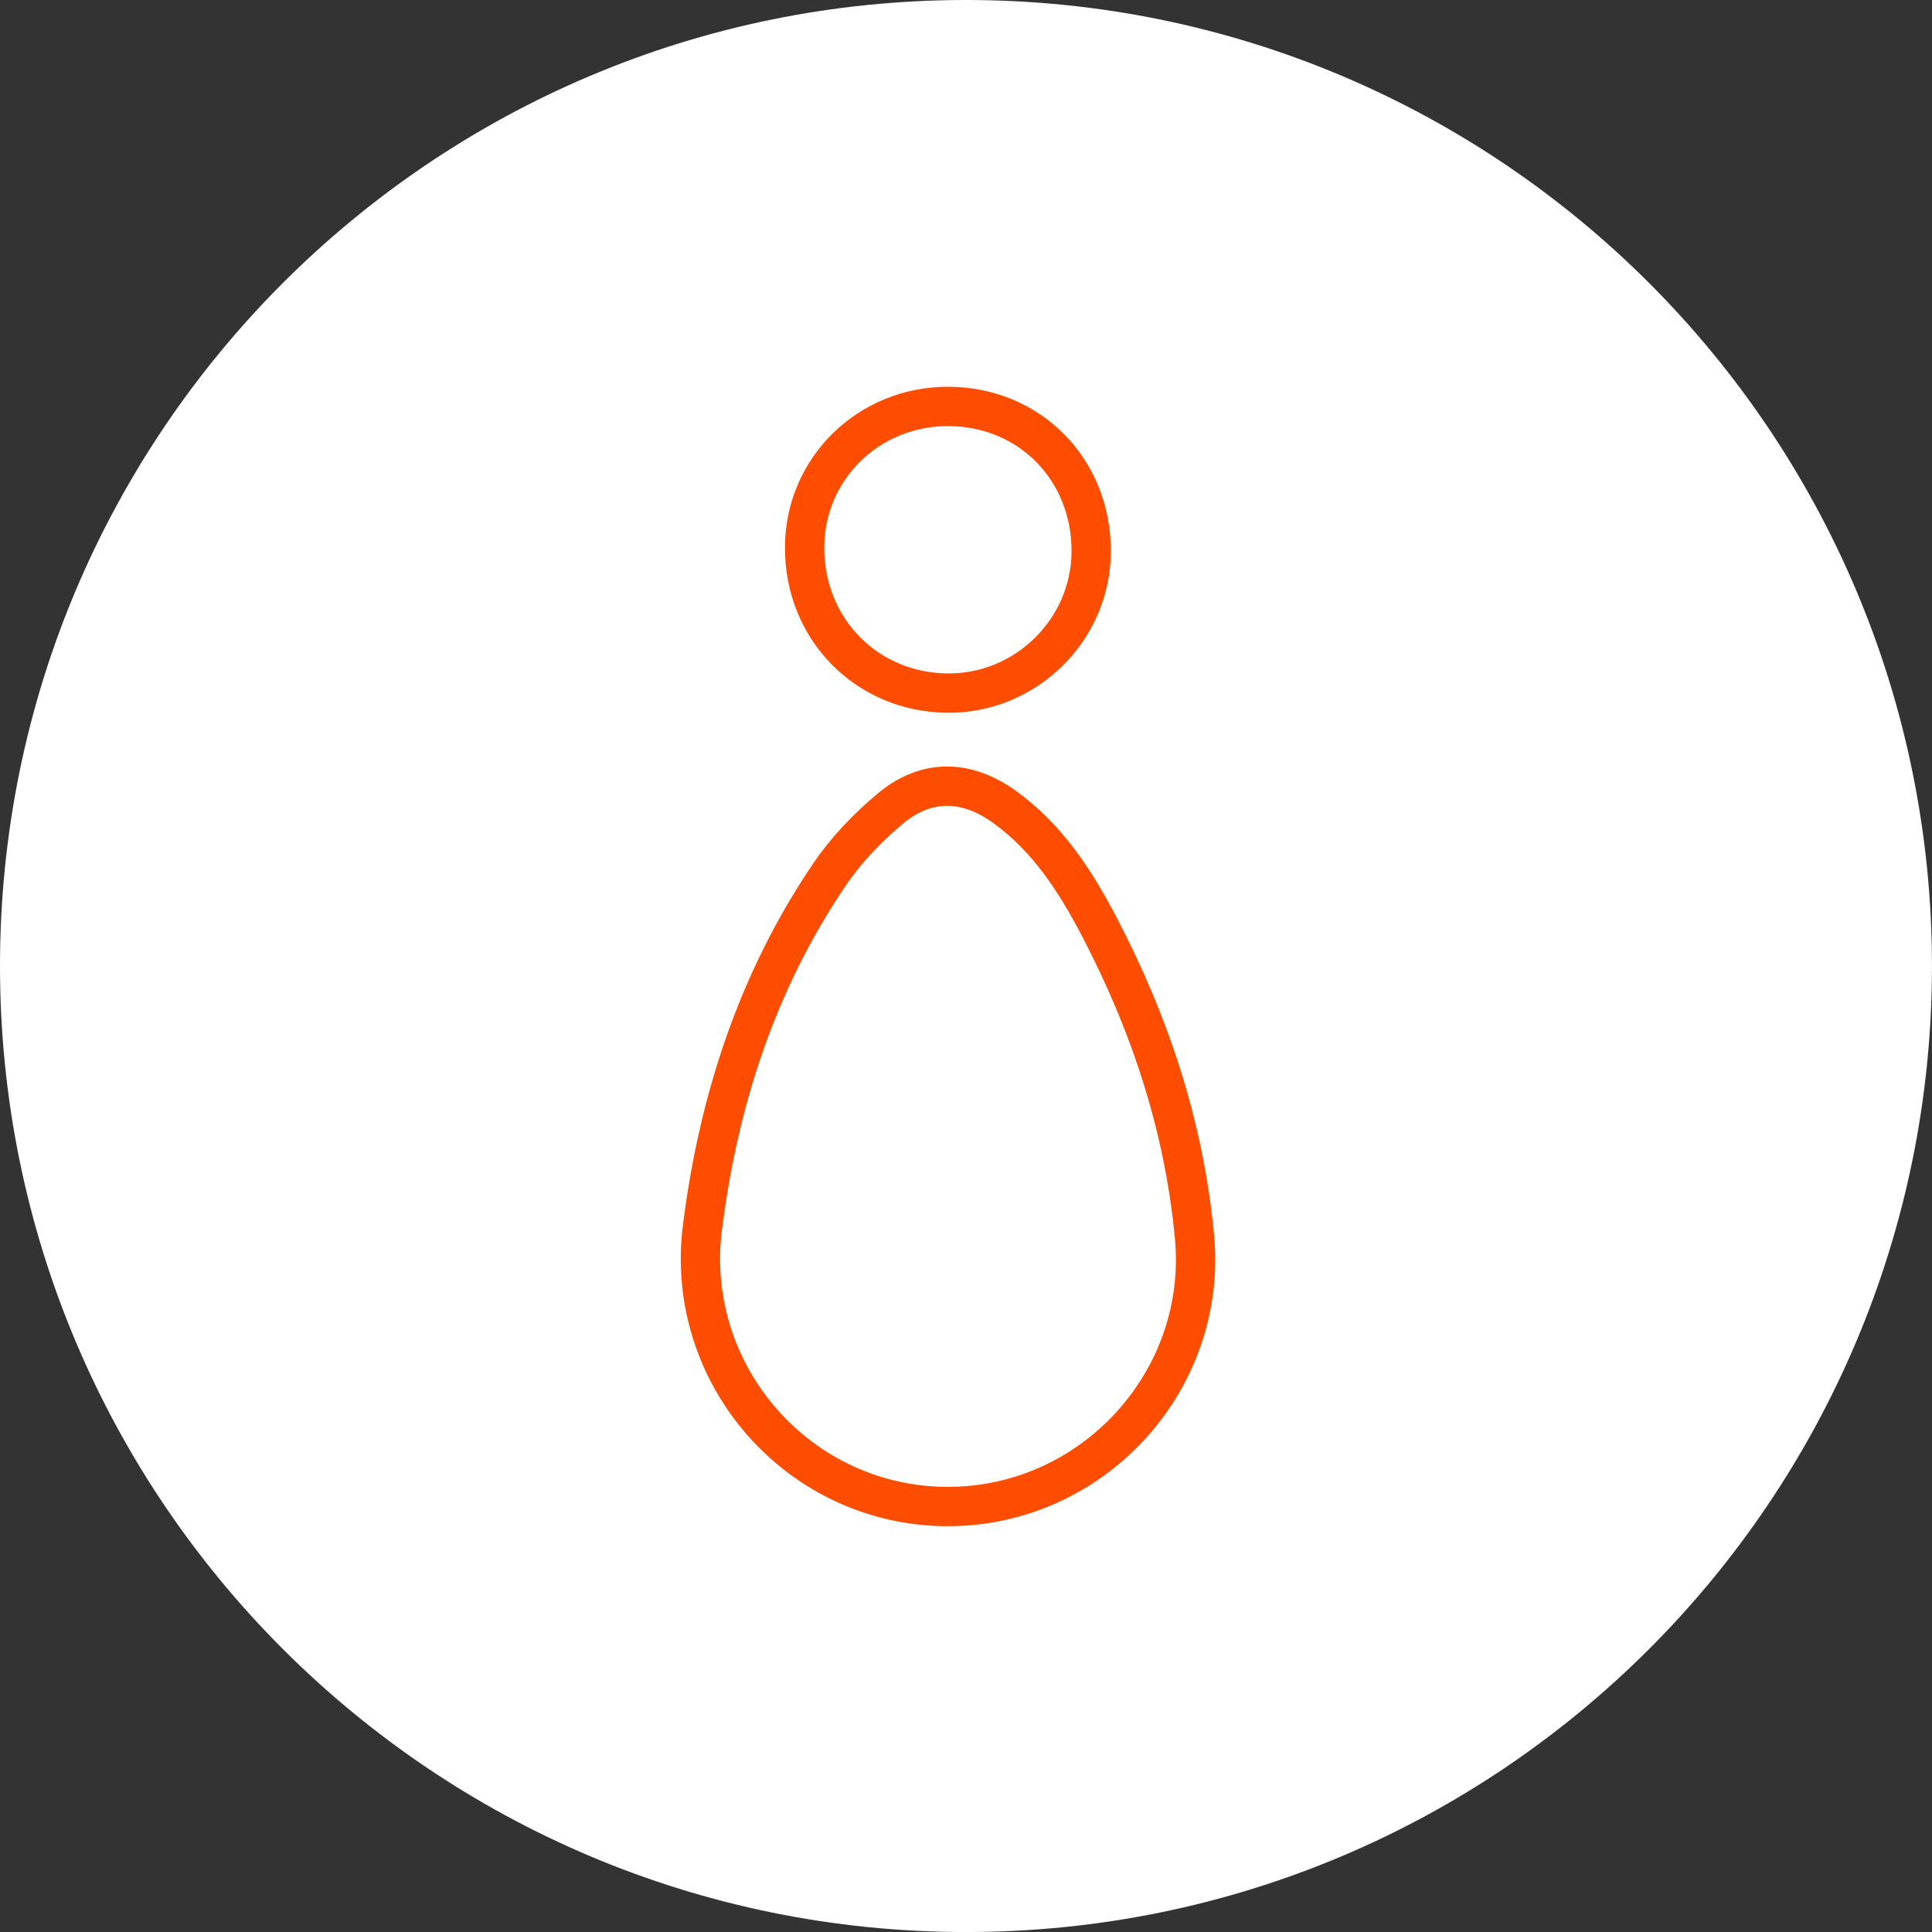
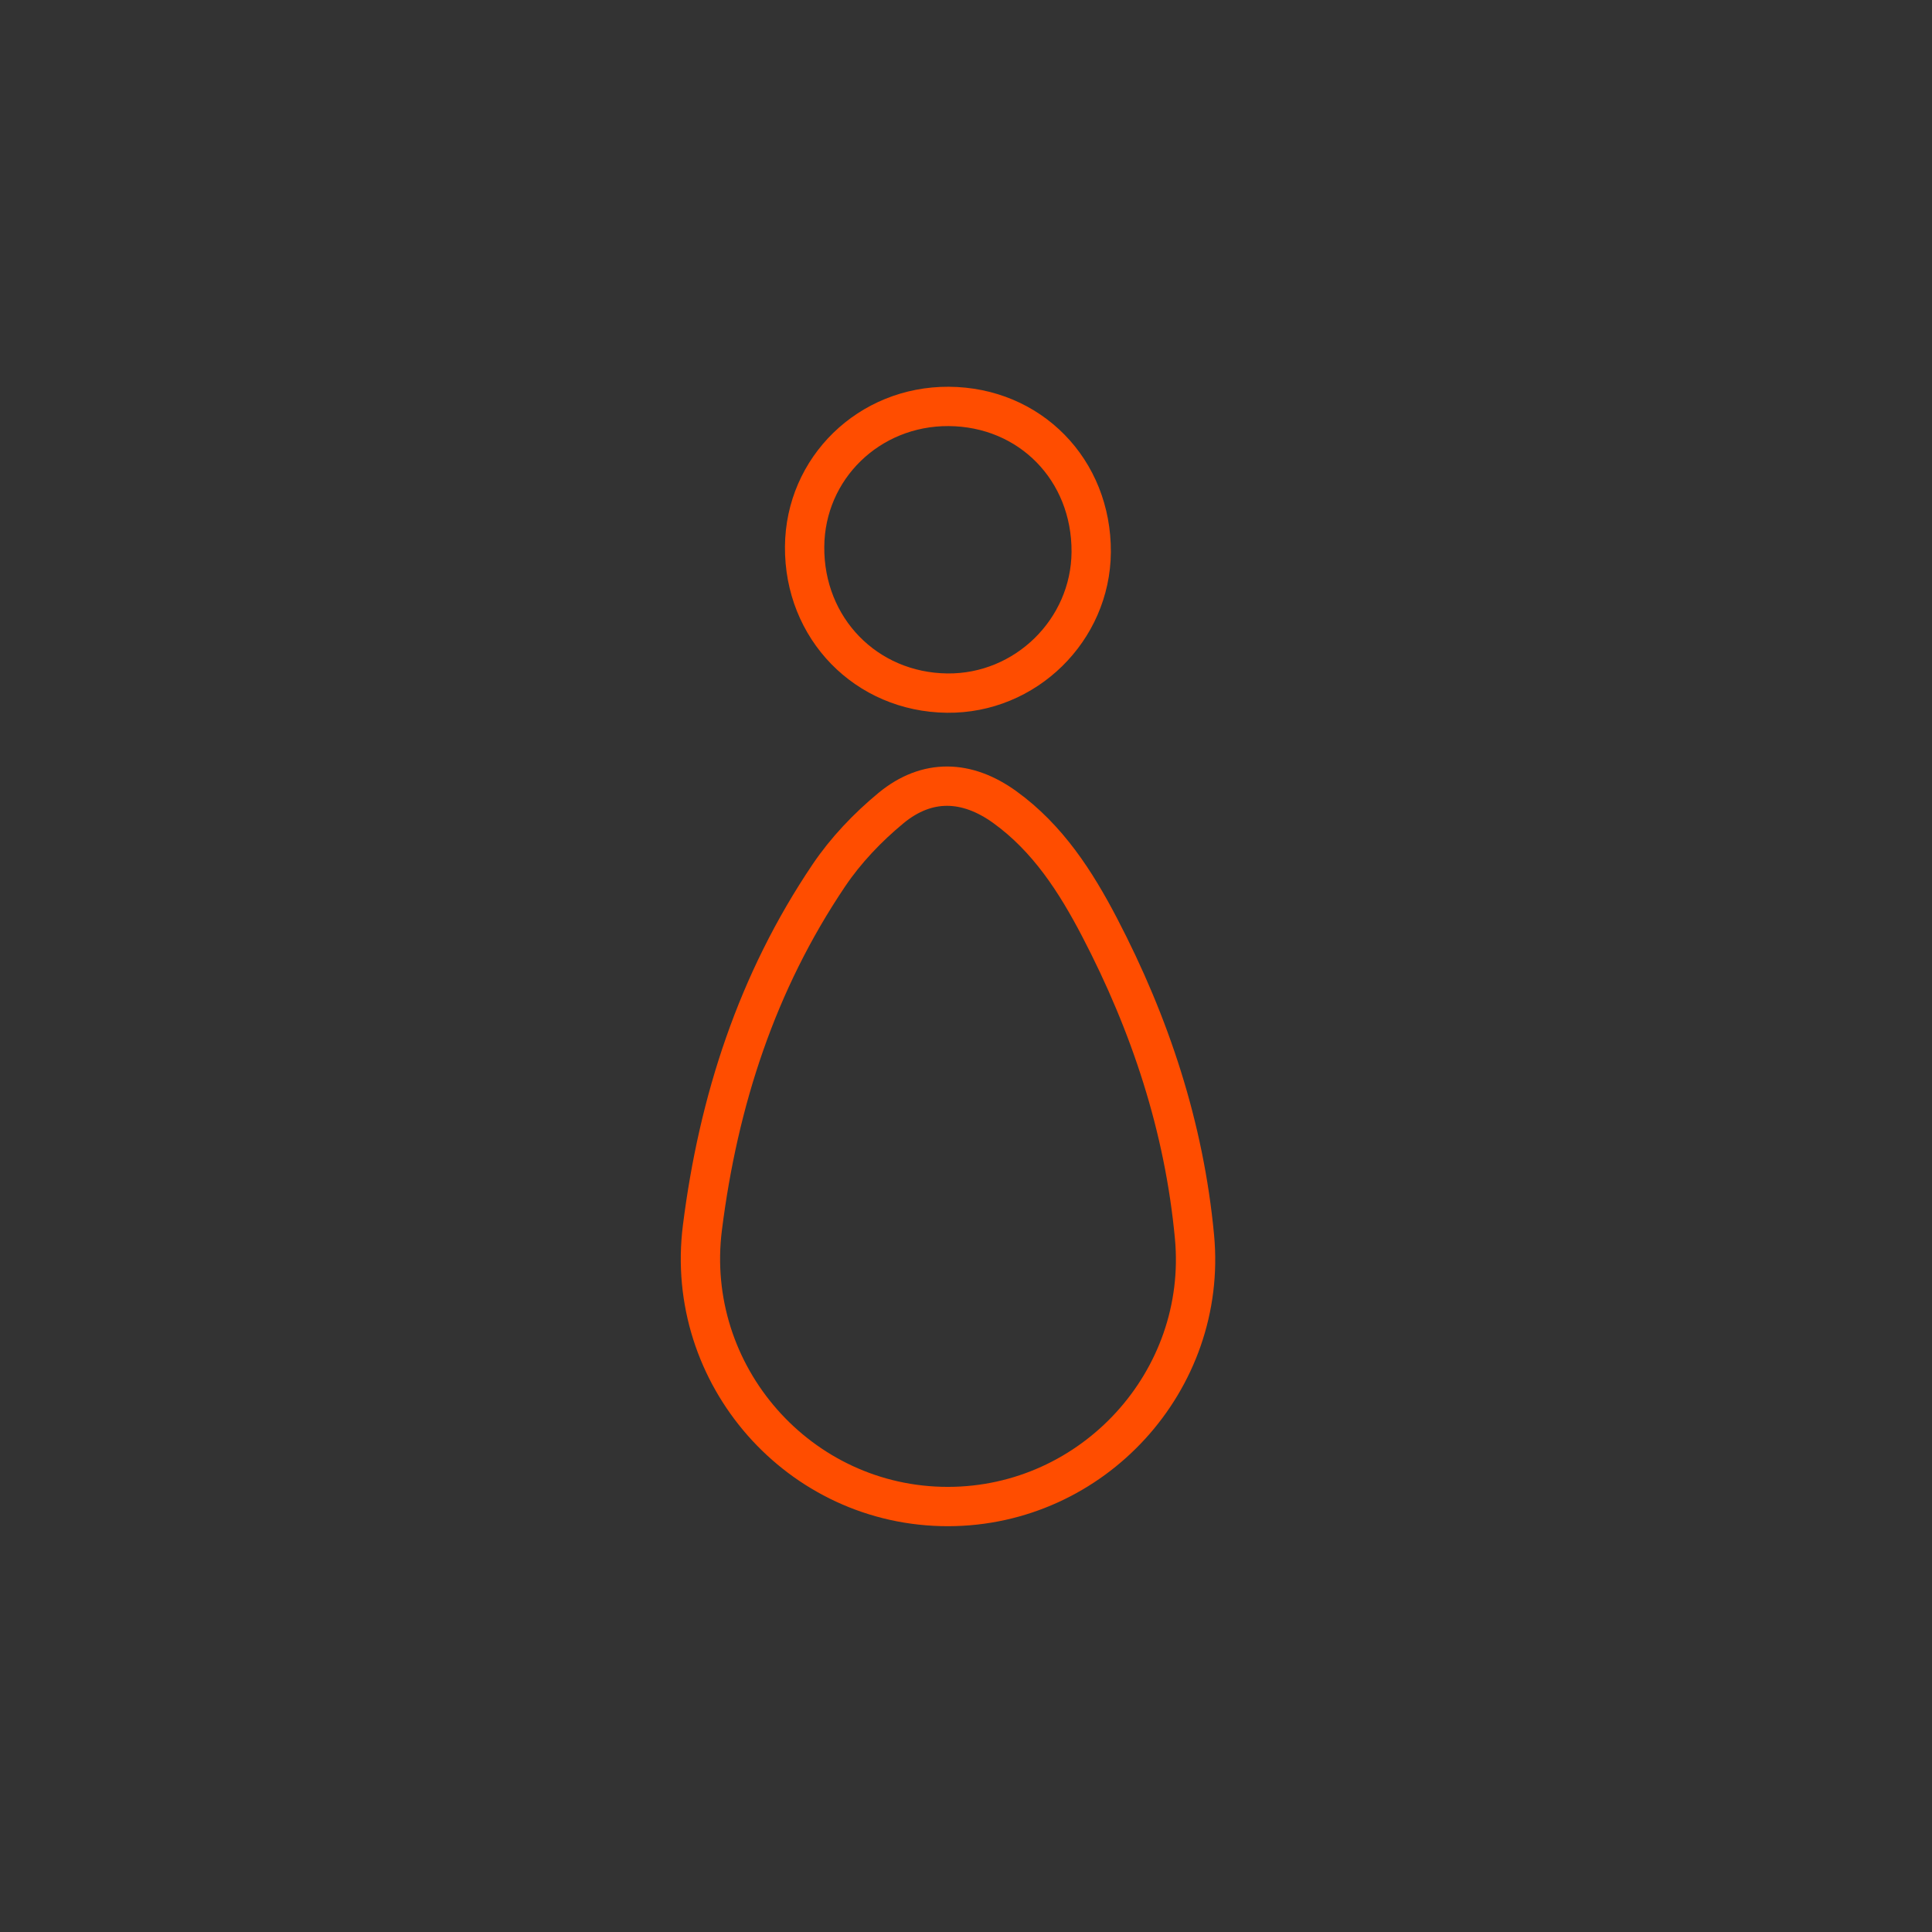
<svg xmlns="http://www.w3.org/2000/svg" version="1.1" id="Layer_1" x="0px" y="0px" width="58.96px" height="58.96px" viewBox="0 0 58.96 58.96" enable-background="new 0 0 58.96 58.96" xml:space="preserve">
  <rect x="0" y="0" width="58.96" height="58.96" fill="#333333" stroke="none" />
-   <path fill="#FFFFFF" d="M29.48,58.961c16.281,0,29.479-13.198,29.479-29.479C58.96,13.199,45.762,0,29.48,0  C13.198,0,0,13.199,0,29.481C0,45.763,13.198,58.961,29.48,58.961" />
  <path fill="none" stroke="#FF4D00" stroke-width="1.2" stroke-linecap="round" stroke-linejoin="round" d="M28.95,12.403  c-2.431-0.012-4.378,1.886-4.395,4.282c-0.019,2.494,1.877,4.439,4.35,4.467c2.391,0.027,4.379-1.921,4.396-4.304  C33.316,14.34,31.435,12.417,28.95,12.403z M28.936,45.976c4.425-0.007,7.929-3.845,7.517-8.234  c-0.313-3.347-1.351-6.479-2.896-9.442c-0.727-1.394-1.581-2.722-2.893-3.669c-1.154-0.833-2.367-0.88-3.469,0.026  c-0.717,0.592-1.386,1.293-1.903,2.062c-2.19,3.248-3.368,6.873-3.856,10.746C20.867,41.969,24.391,45.982,28.936,45.976z" />
</svg>